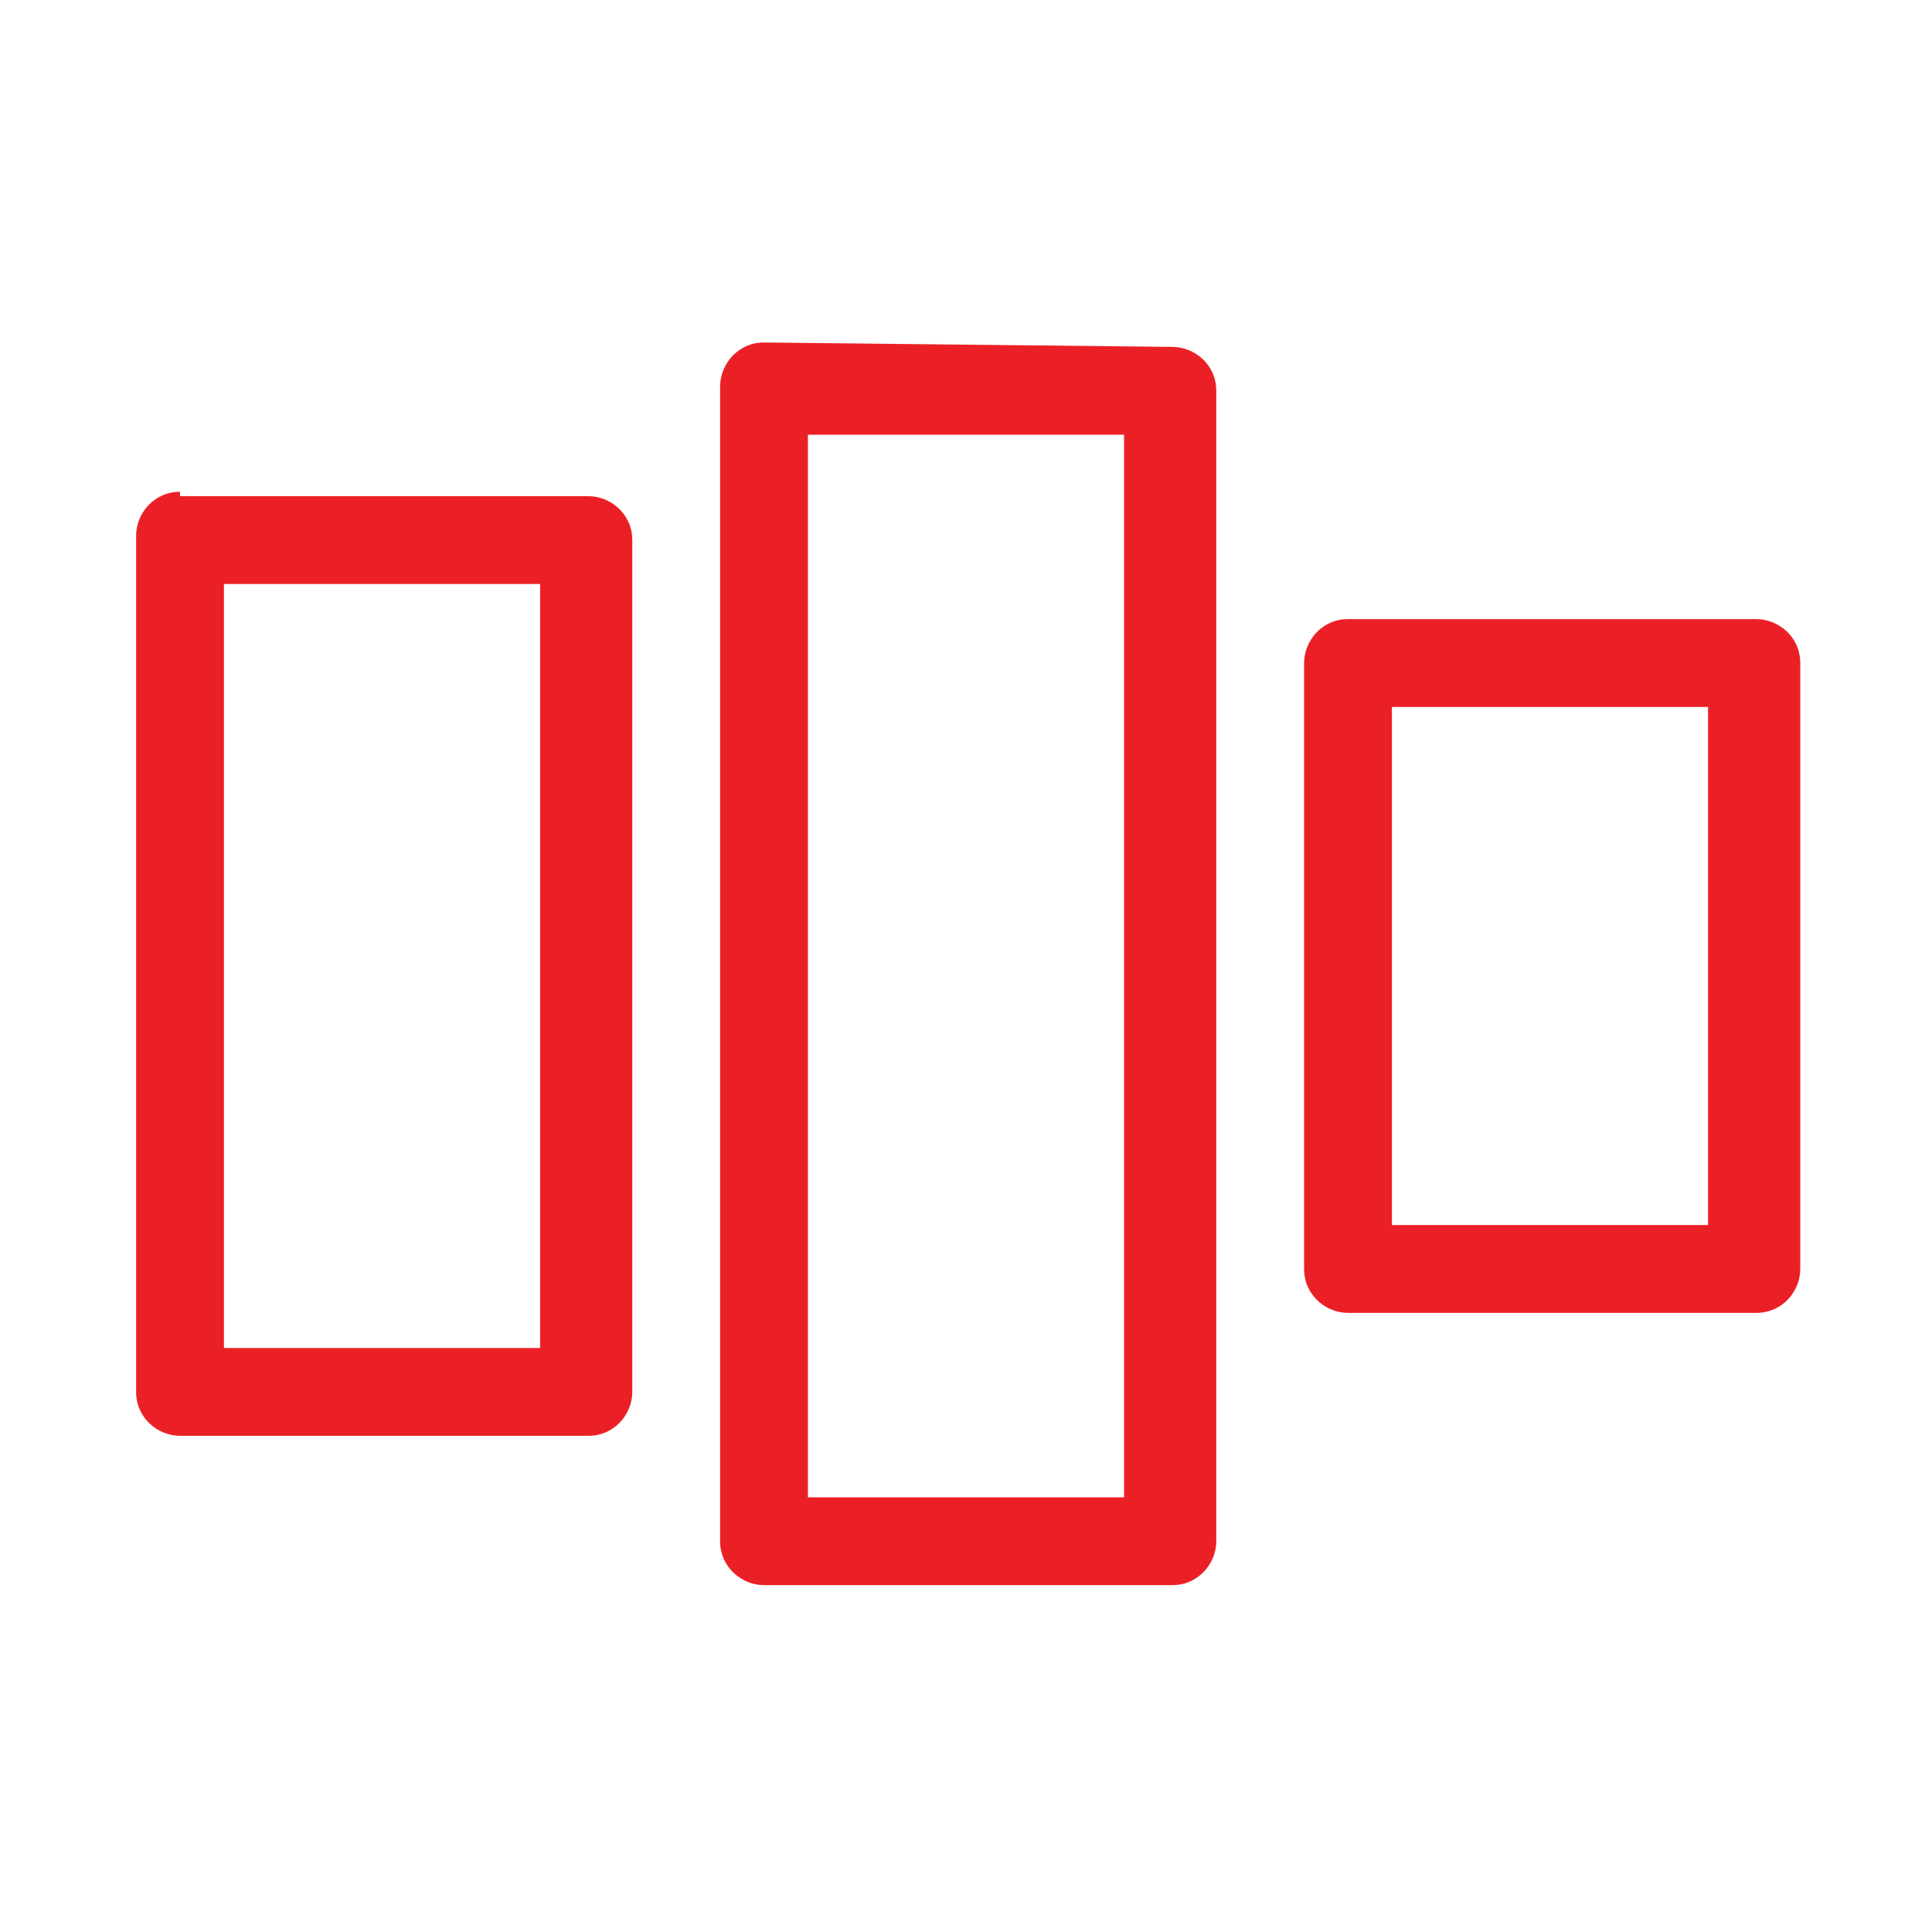
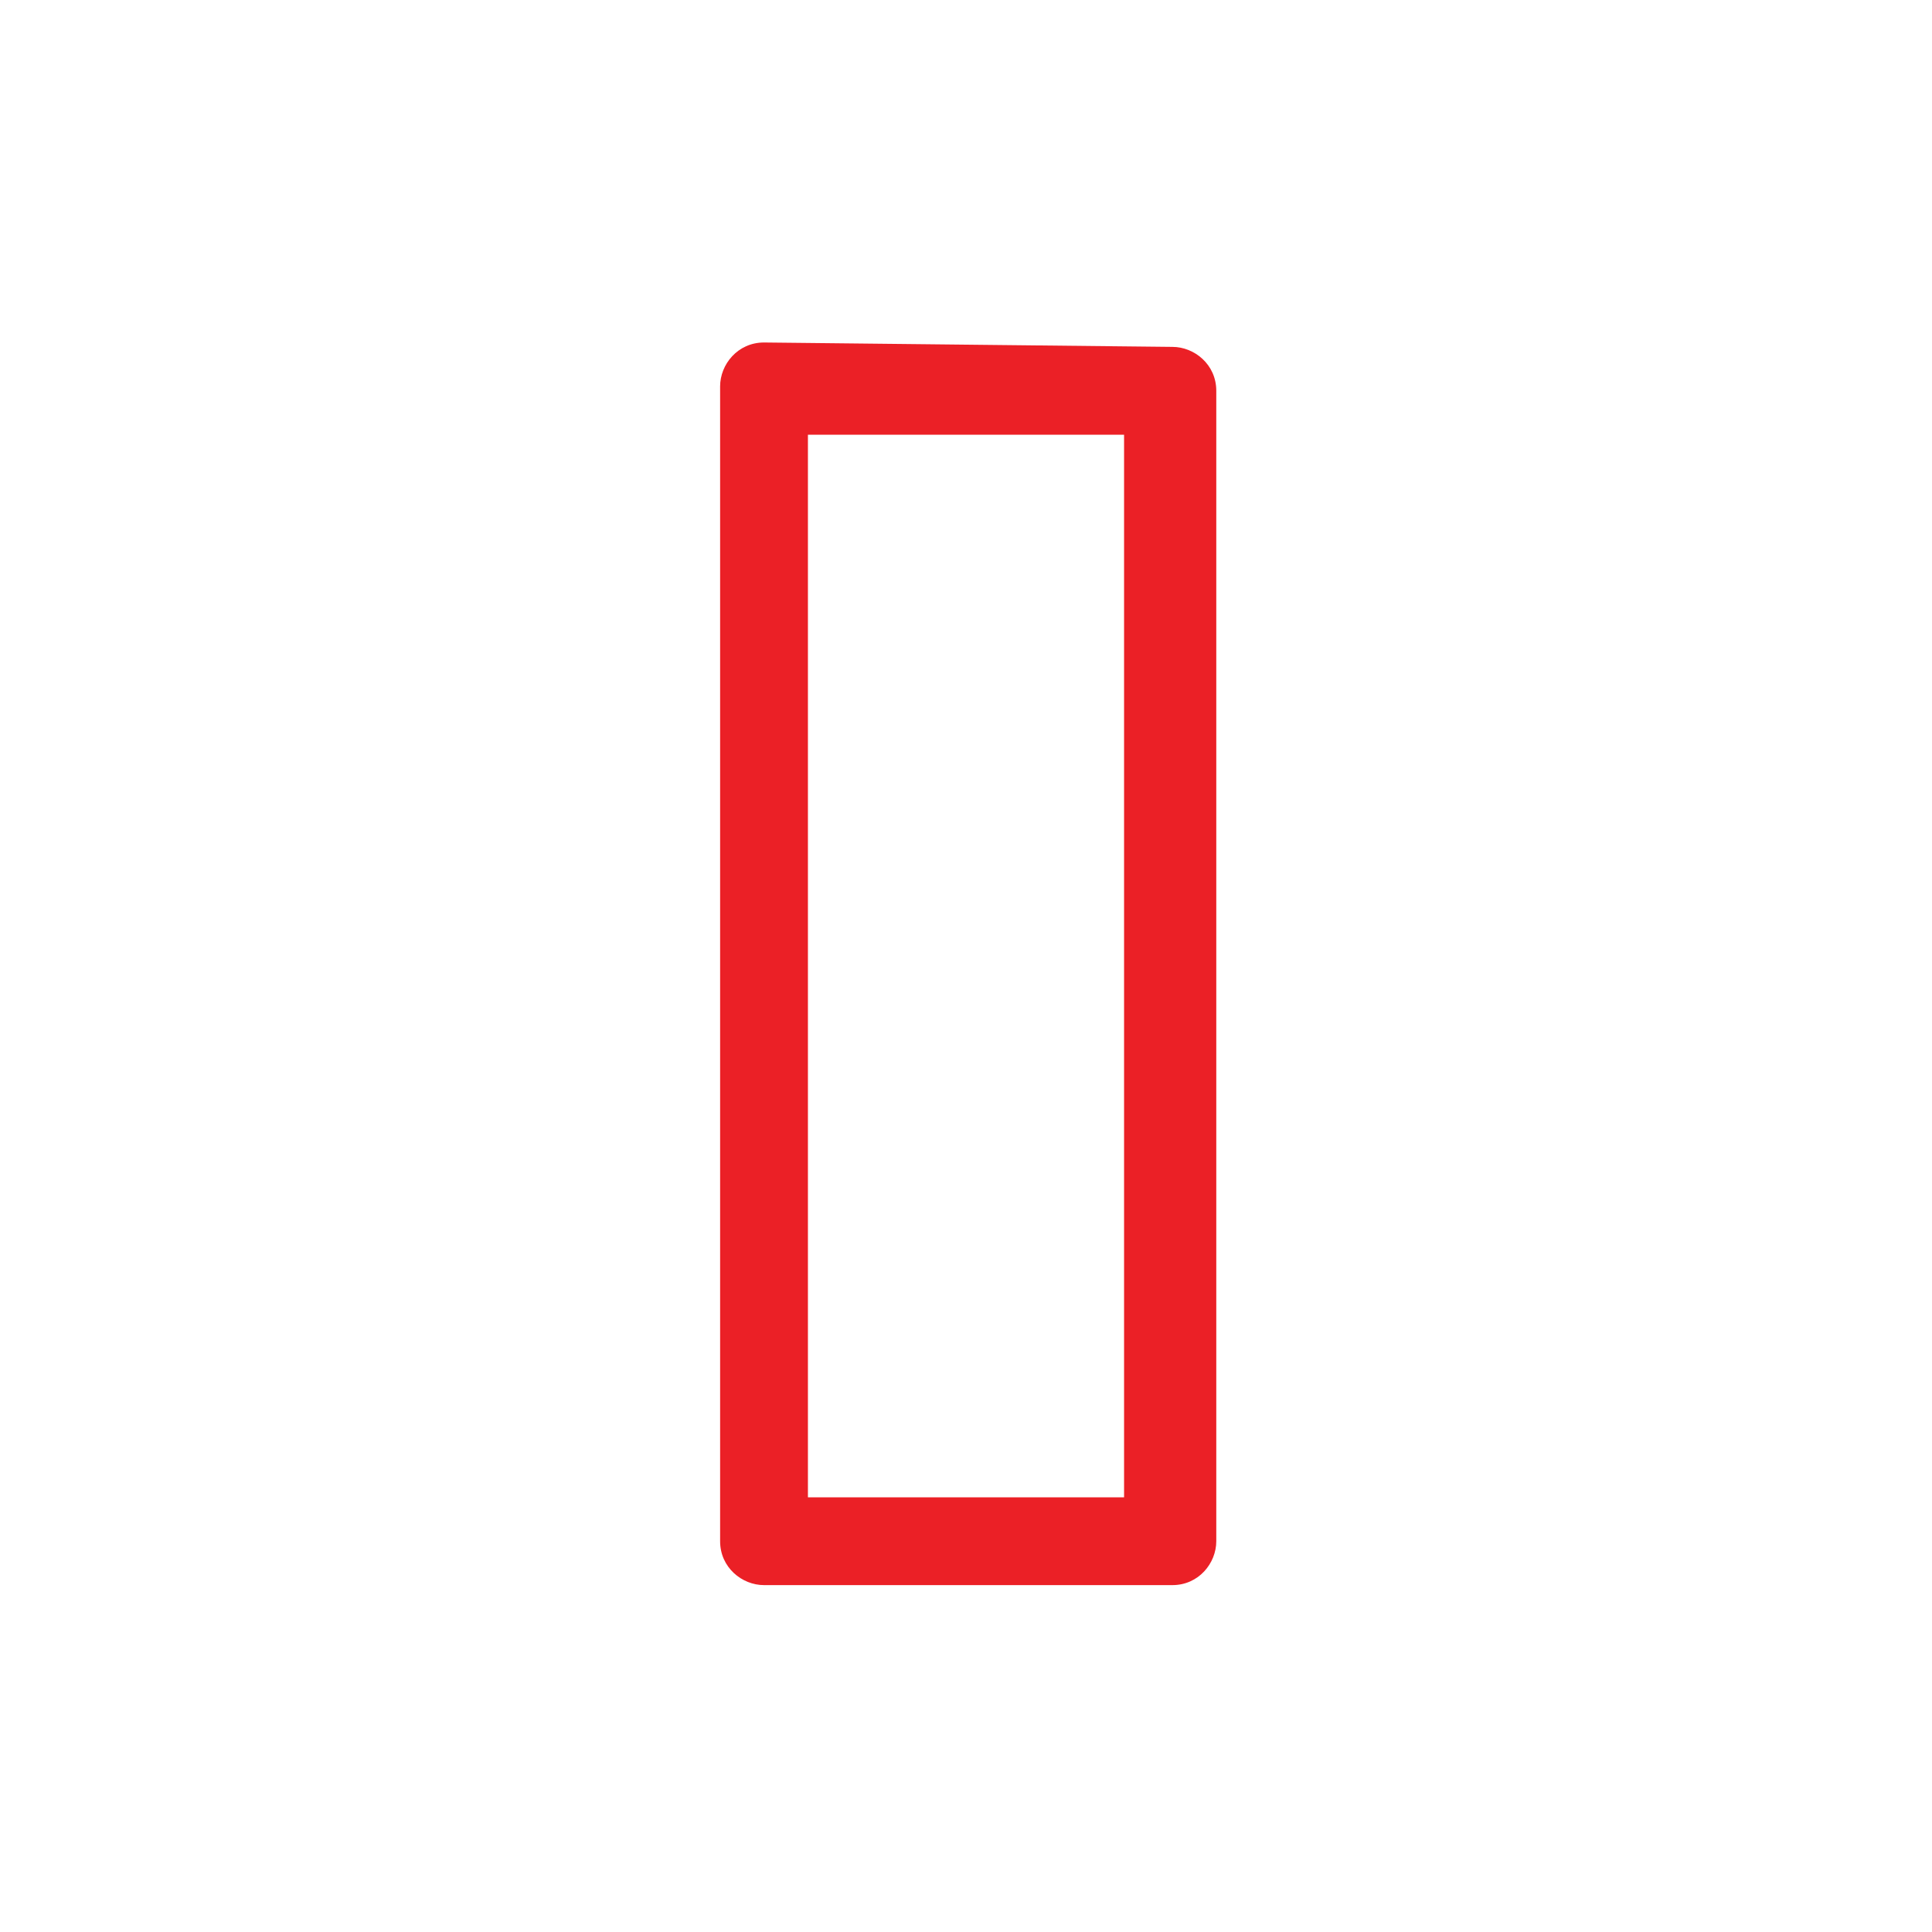
<svg xmlns="http://www.w3.org/2000/svg" version="1.1" id="Vrstva_1" x="0px" y="0px" viewBox="0 0 44 44" style="enable-background:new 0 0 44 44;" xml:space="preserve">
  <style type="text/css">
	.st0{fill:#EB2026;}
</style>
  <g>
    <path class="st0" d="M17.4,7.8c-0.6,0-1,0.5-1,1v26.3c0,0.6,0.5,1,1,1h9.3c0.6,0,1-0.5,1-1V8.9c0-0.6-0.5-1-1-1L17.4,7.8L17.4,7.8z    M25.6,34.1h-7.2V9.9h7.2C25.6,9.9,25.6,34.1,25.6,34.1z" />
-     <path class="st0" d="M30.7,14.1c-0.6,0-1,0.5-1,1v13.8c0,0.6,0.5,1,1,1H40c0.6,0,1-0.5,1-1V15.1c0-0.6-0.5-1-1-1H30.7z M38.9,27.9   h-7.2V16.1h7.2V27.9z" />
-     <path class="st0" d="M4.1,11.2c-0.6,0-1,0.5-1,1v19.5c0,0.6,0.5,1,1,1h9.3c0.6,0,1-0.5,1-1V12.3c0-0.6-0.5-1-1-1H4.1V11.2z    M12.3,30.7H5.1V13.3h7.2C12.3,13.3,12.3,30.7,12.3,30.7z" />
  </g>
</svg>